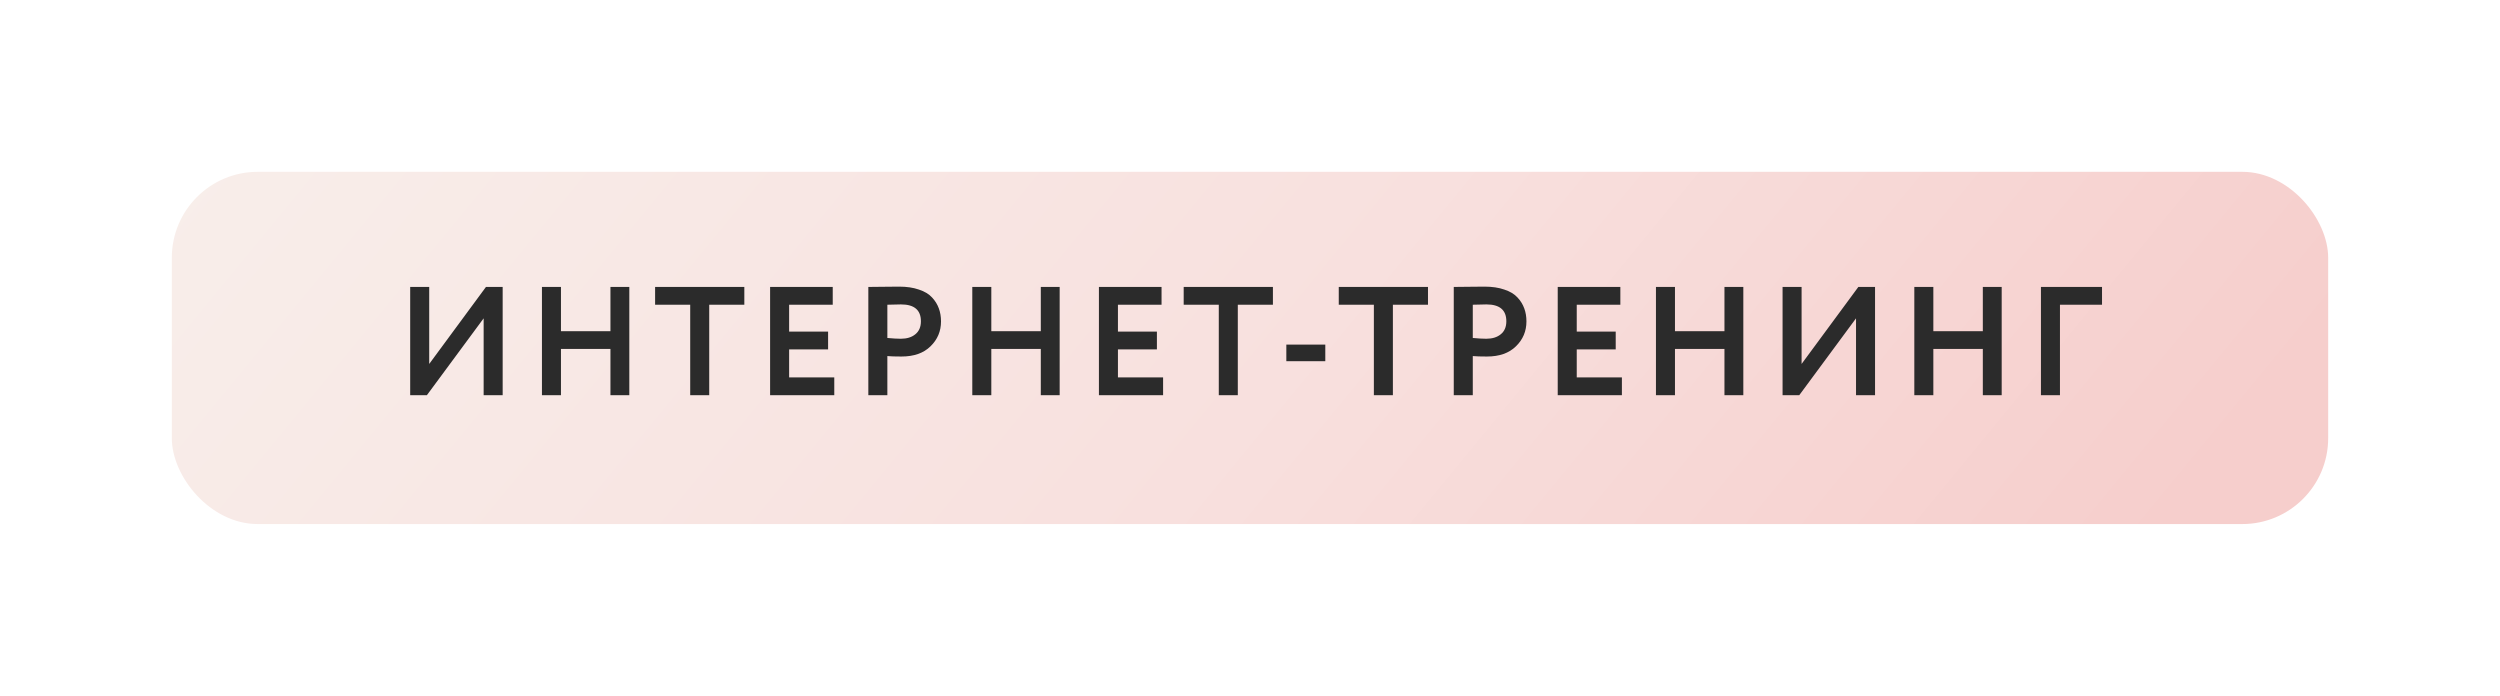
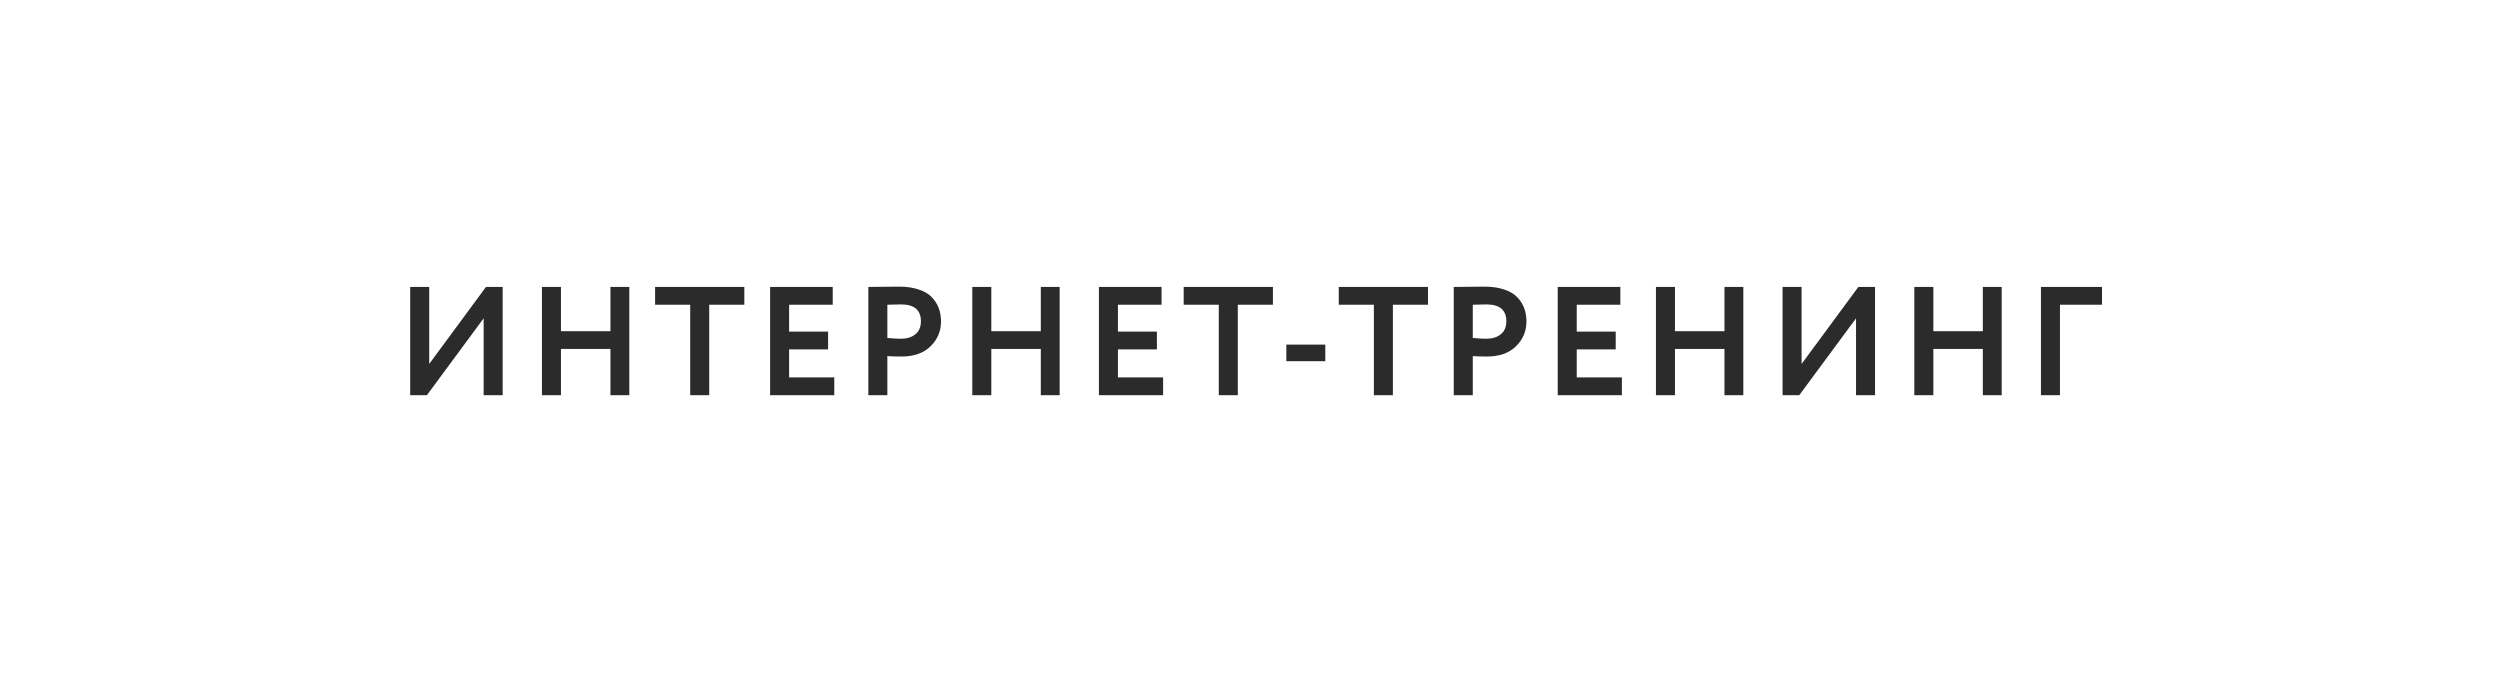
<svg xmlns="http://www.w3.org/2000/svg" width="291" height="81" viewBox="0 0 291 81" fill="none">
  <g filter="url(#filter0_d_647_1400)">
-     <rect x="20" y="10" width="251" height="41" rx="10" fill="url(#paint0_linear_647_1400)" />
    <path d="M56.296 27.054L49.69 36H47.746V23.4H49.96V32.364L56.566 23.4H58.51V36H56.296V27.054ZM73.252 36H71.056V30.618H65.296V36H63.082V23.4H65.296V28.548H71.056V23.4H73.252V36ZM80.34 25.47H76.254V23.4H86.64V25.47H82.554V36H80.34V25.47ZM97.11 36H89.64V23.4H96.93V25.47H91.854V28.602H96.39V30.672H91.854V33.93H97.11V36ZM103.288 31.446V36H101.074V23.4C101.602 23.4 102.172 23.394 102.784 23.382C103.408 23.37 104.032 23.364 104.656 23.364C105.544 23.364 106.312 23.478 106.96 23.706C107.62 23.922 108.13 24.228 108.49 24.624C108.85 25.008 109.114 25.434 109.282 25.902C109.45 26.358 109.534 26.862 109.534 27.414C109.534 28.554 109.126 29.52 108.31 30.312C107.506 31.104 106.378 31.5 104.926 31.5C104.194 31.5 103.648 31.482 103.288 31.446ZM104.872 25.434L103.288 25.47V29.34C103.924 29.4 104.446 29.43 104.854 29.43C105.562 29.43 106.126 29.256 106.546 28.908C106.978 28.56 107.194 28.056 107.194 27.396C107.194 26.088 106.42 25.434 104.872 25.434ZM123.345 36H121.149V30.618H115.389V36H113.175V23.4H115.389V28.548H121.149V23.4H123.345V36ZM135.384 36H127.914V23.4H135.204V25.47H130.128V28.602H134.664V30.672H130.128V33.93H135.384V36ZM141.867 25.47H137.781V23.4H148.167V25.47H144.081V36H141.867V25.47ZM154.265 32.04H149.729V30.114H154.265V32.04ZM159.918 25.47H155.832V23.4H166.218V25.47H162.132V36H159.918V25.47ZM171.432 31.446V36H169.218V23.4C169.746 23.4 170.316 23.394 170.928 23.382C171.552 23.37 172.176 23.364 172.8 23.364C173.688 23.364 174.456 23.478 175.104 23.706C175.764 23.922 176.274 24.228 176.634 24.624C176.994 25.008 177.258 25.434 177.426 25.902C177.594 26.358 177.678 26.862 177.678 27.414C177.678 28.554 177.27 29.52 176.454 30.312C175.65 31.104 174.522 31.5 173.07 31.5C172.338 31.5 171.792 31.482 171.432 31.446ZM173.016 25.434L171.432 25.47V29.34C172.068 29.4 172.59 29.43 172.998 29.43C173.706 29.43 174.27 29.256 174.69 28.908C175.122 28.56 175.338 28.056 175.338 27.396C175.338 26.088 174.564 25.434 173.016 25.434ZM188.789 36H181.319V23.4H188.609V25.47H183.533V28.602H188.069V30.672H183.533V33.93H188.789V36ZM202.923 36H200.727V30.618H194.967V36H192.753V23.4H194.967V28.548H200.727V23.4H202.923V36ZM216.041 27.054L209.435 36H207.491V23.4H209.705V32.364L216.311 23.4H218.255V36H216.041V27.054ZM232.997 36H230.801V30.618H225.041V36H222.827V23.4H225.041V28.548H230.801V23.4H232.997V36ZM239.779 36H237.565V23.4H244.675V25.47H239.779V36Z" fill="#2B2B2B" />
  </g>
  <defs>
    <filter id="filter0_d_647_1400" x="0" y="0" width="291" height="81" filterUnits="userSpaceOnUse" color-interpolation-filters="sRGB">
      <feFlood flood-opacity="0" result="BackgroundImageFix" />
      <feColorMatrix in="SourceAlpha" type="matrix" values="0 0 0 0 0 0 0 0 0 0 0 0 0 0 0 0 0 0 127 0" result="hardAlpha" />
      <feOffset dy="10" />
      <feGaussianBlur stdDeviation="10" />
      <feComposite in2="hardAlpha" operator="out" />
      <feColorMatrix type="matrix" values="0 0 0 0 0.567 0 0 0 0 0.439 0 0 0 0 0.437 0 0 0 0.25 0" />
      <feBlend mode="normal" in2="BackgroundImageFix" result="effect1_dropShadow_647_1400" />
      <feBlend mode="normal" in="SourceGraphic" in2="effect1_dropShadow_647_1400" result="shape" />
    </filter>
    <linearGradient id="paint0_linear_647_1400" x1="13.646" y1="18.873" x2="171.613" y2="148.801" gradientUnits="userSpaceOnUse">
      <stop stop-color="#F8EEEA" />
      <stop offset="0.557" stop-color="#F8E0DE" />
      <stop offset="1" stop-color="#F6CECC" />
    </linearGradient>
  </defs>
</svg>